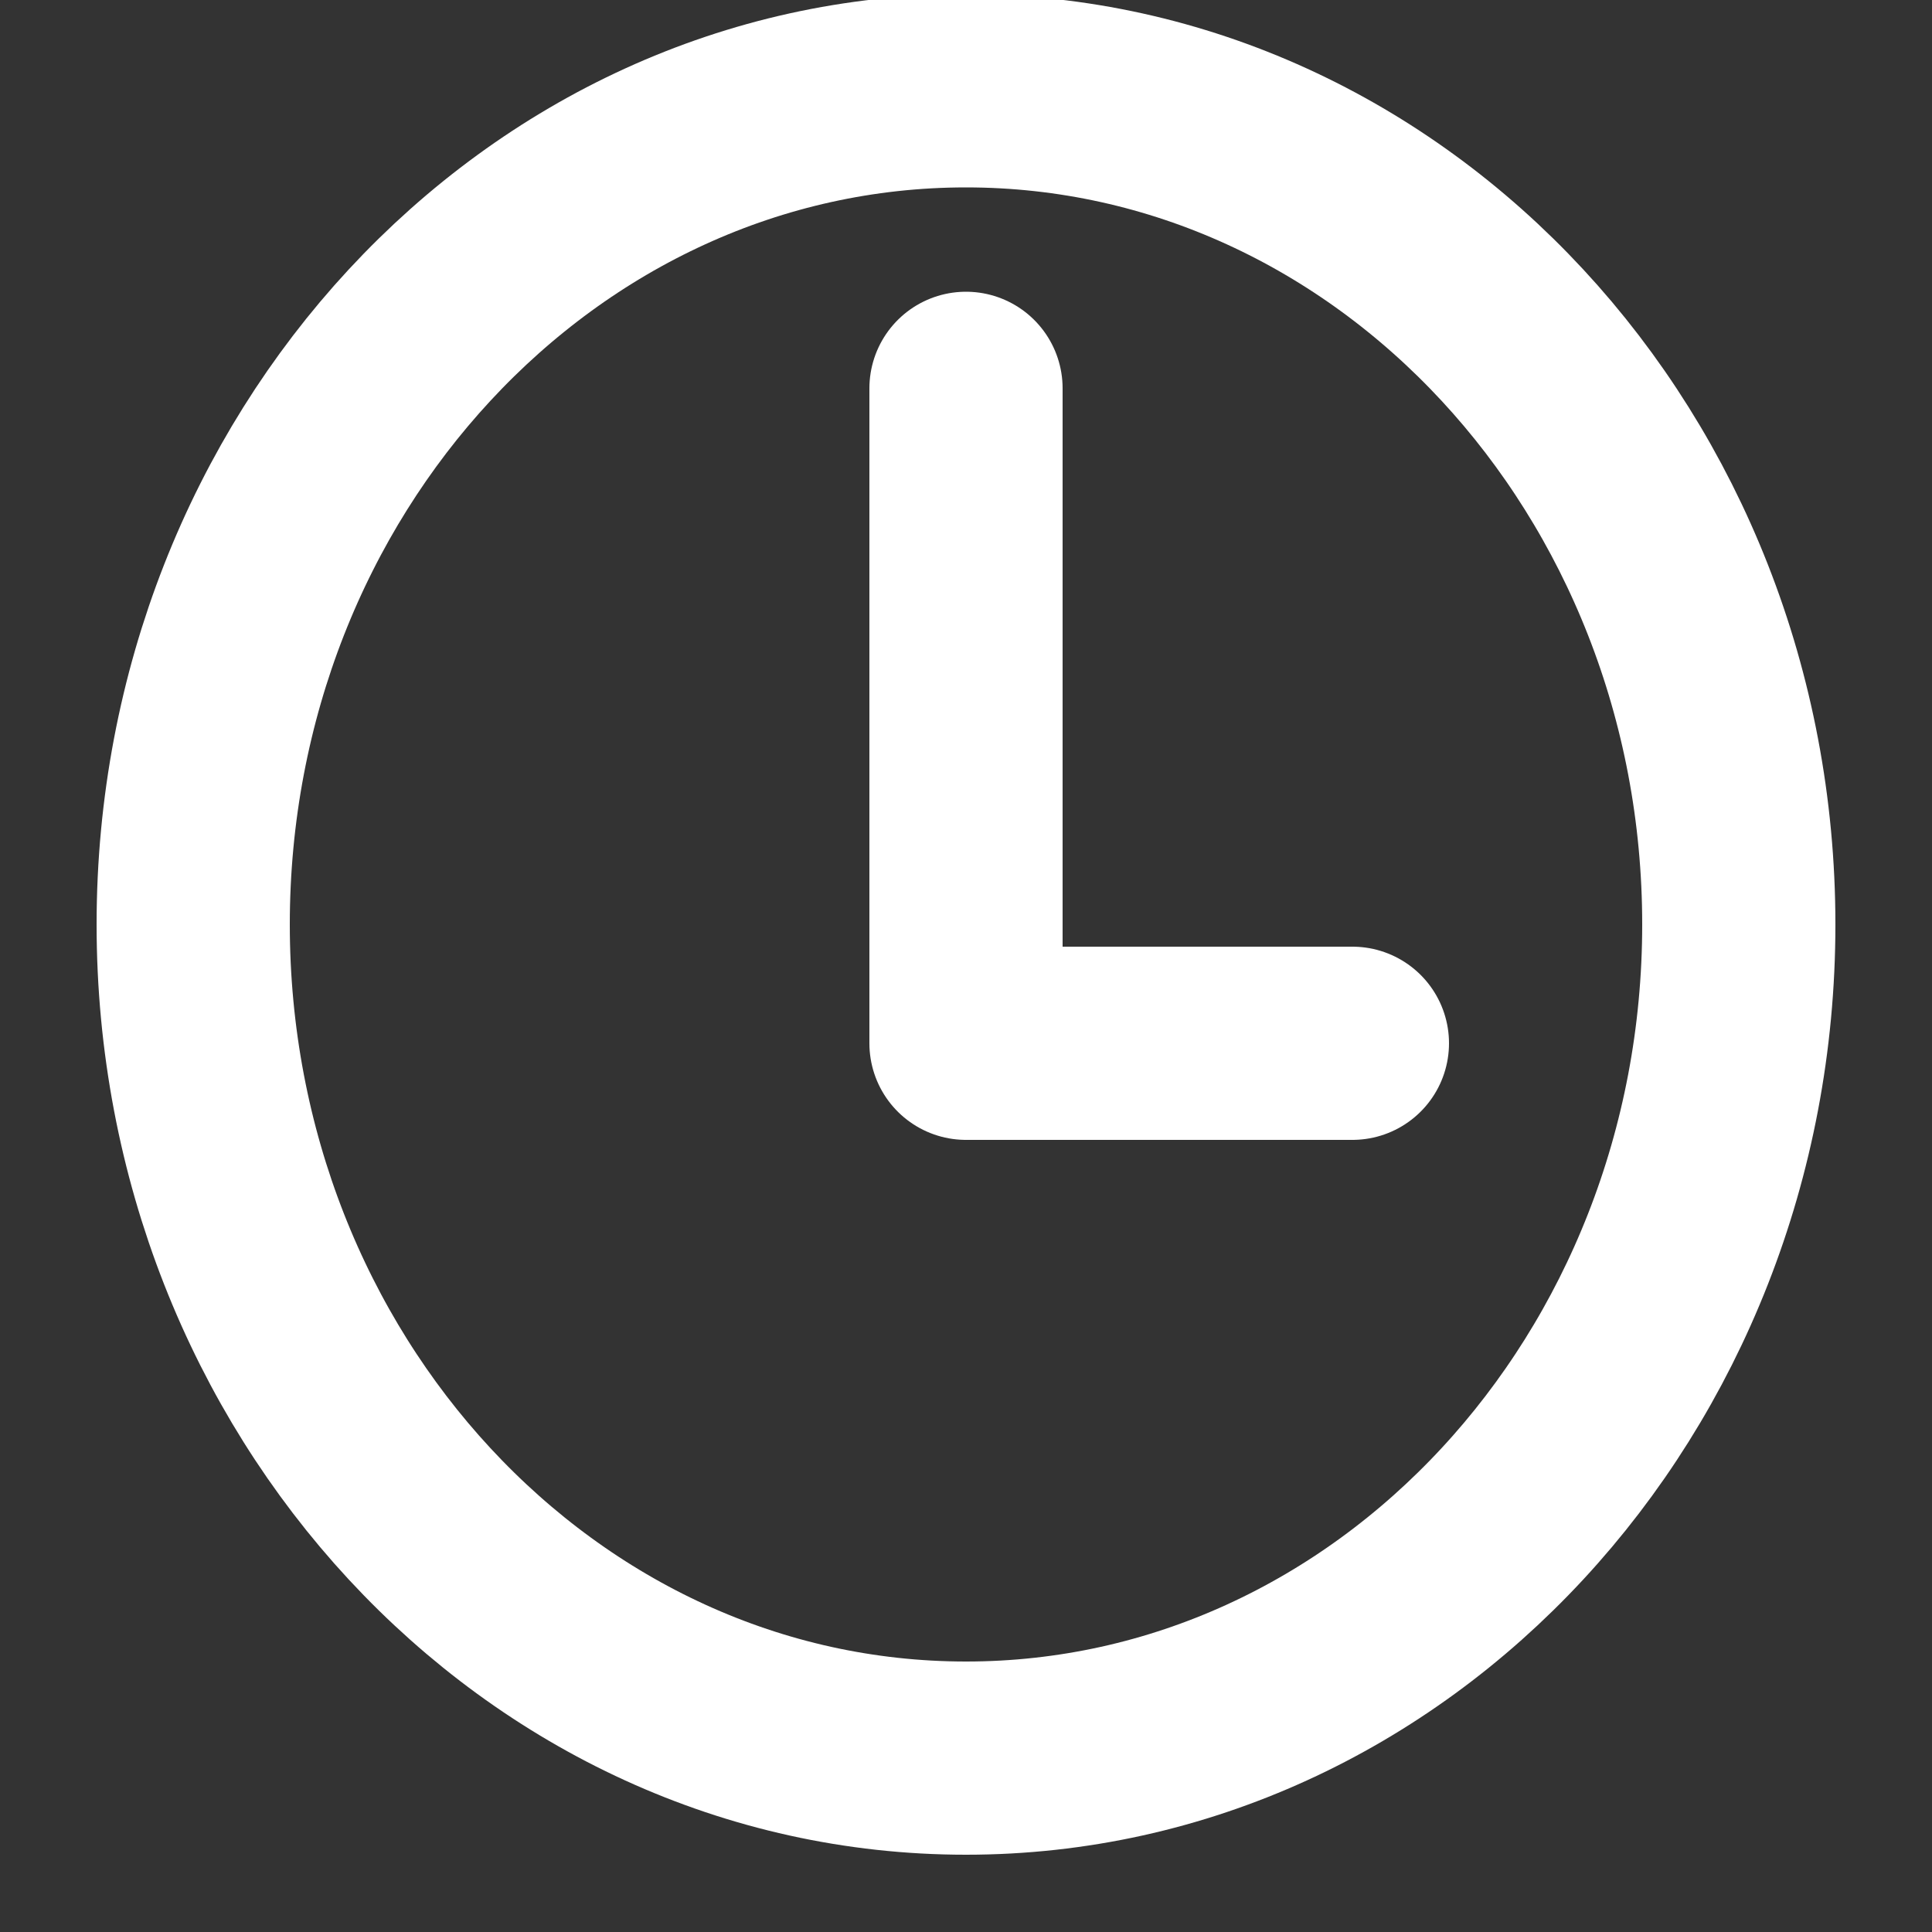
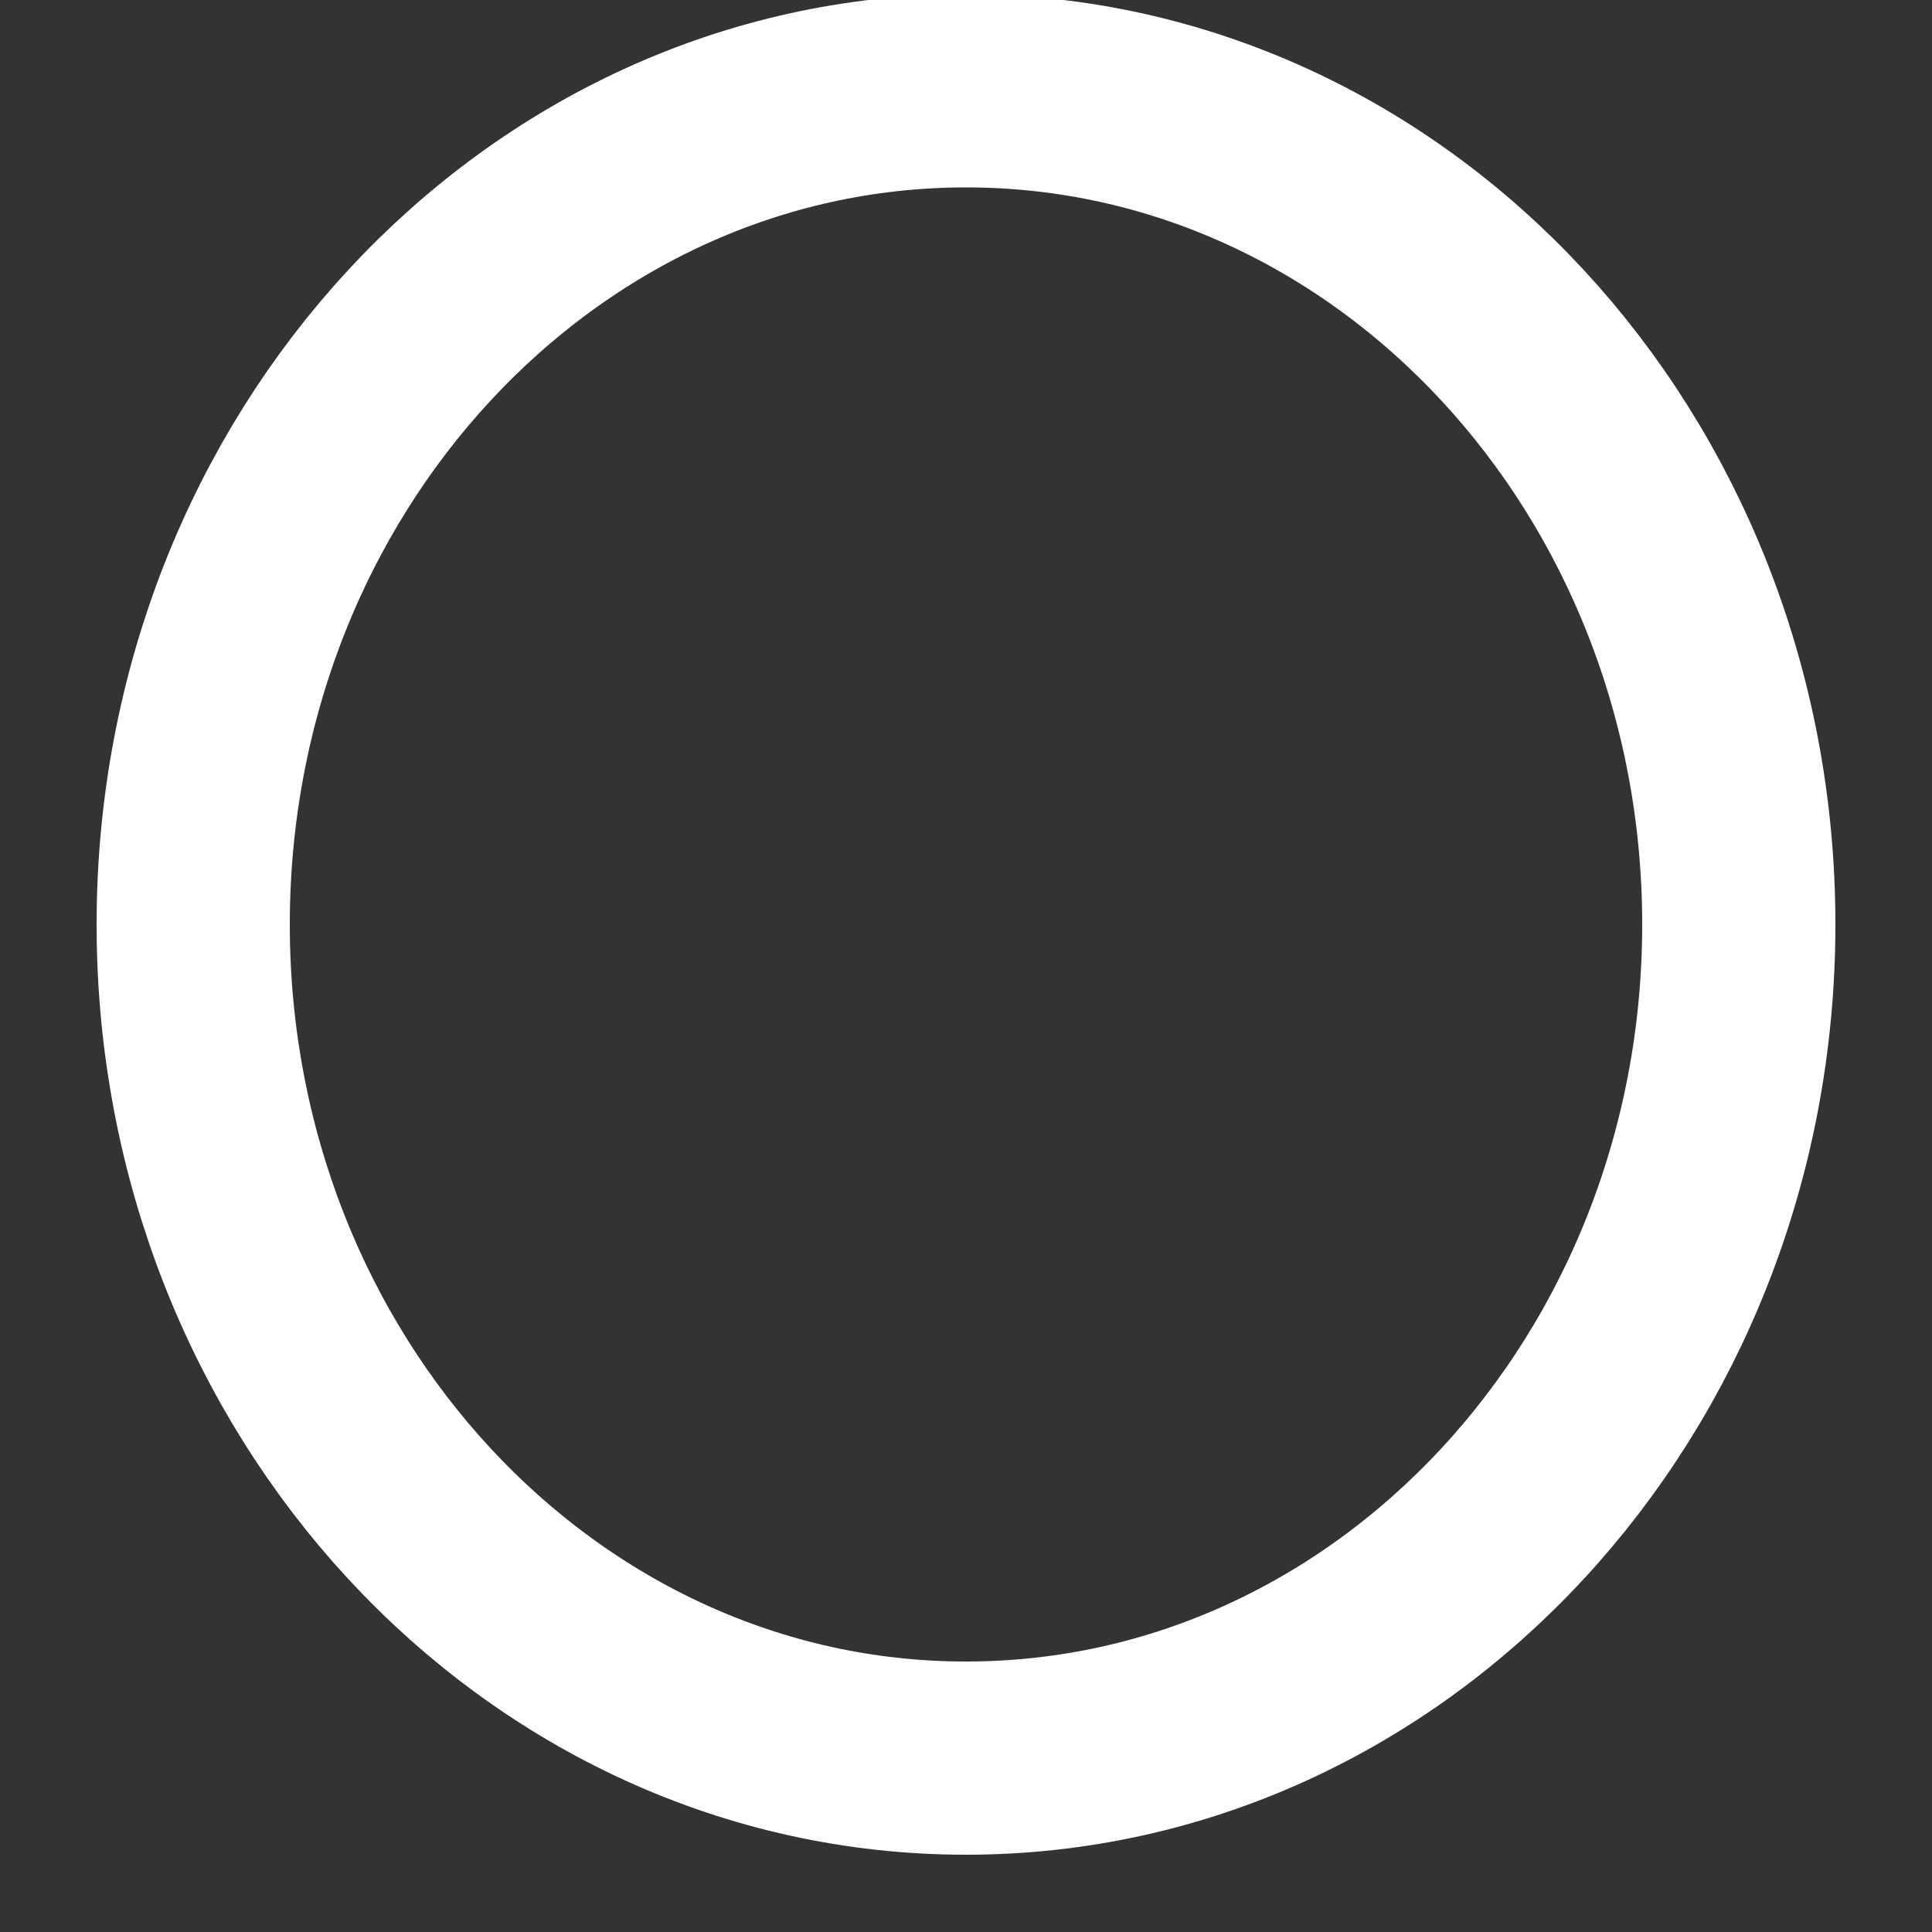
<svg xmlns="http://www.w3.org/2000/svg" width="10" height="10" viewBox="0 0 10 10">
  <rect x="0" y="0" width="10" height="10" fill="#333333" stroke="none" />
  <g>
    <g>
      <path fill="none" stroke="#fff" stroke-miterlimit="20" d="M5 .47c-2.208 0-4 1.933-4 4.315C1 7.167 2.792 9.1 5 9.1s4-1.933 4-4.315C9 2.403 7.208.47 5 .47z" />
    </g>
    <g>
-       <path fill="none" stroke="#fff" stroke-linecap="round" stroke-linejoin="round" stroke-miterlimit="20" d="M5 2.01V5.4h2v0" />
-     </g>
+       </g>
  </g>
</svg>